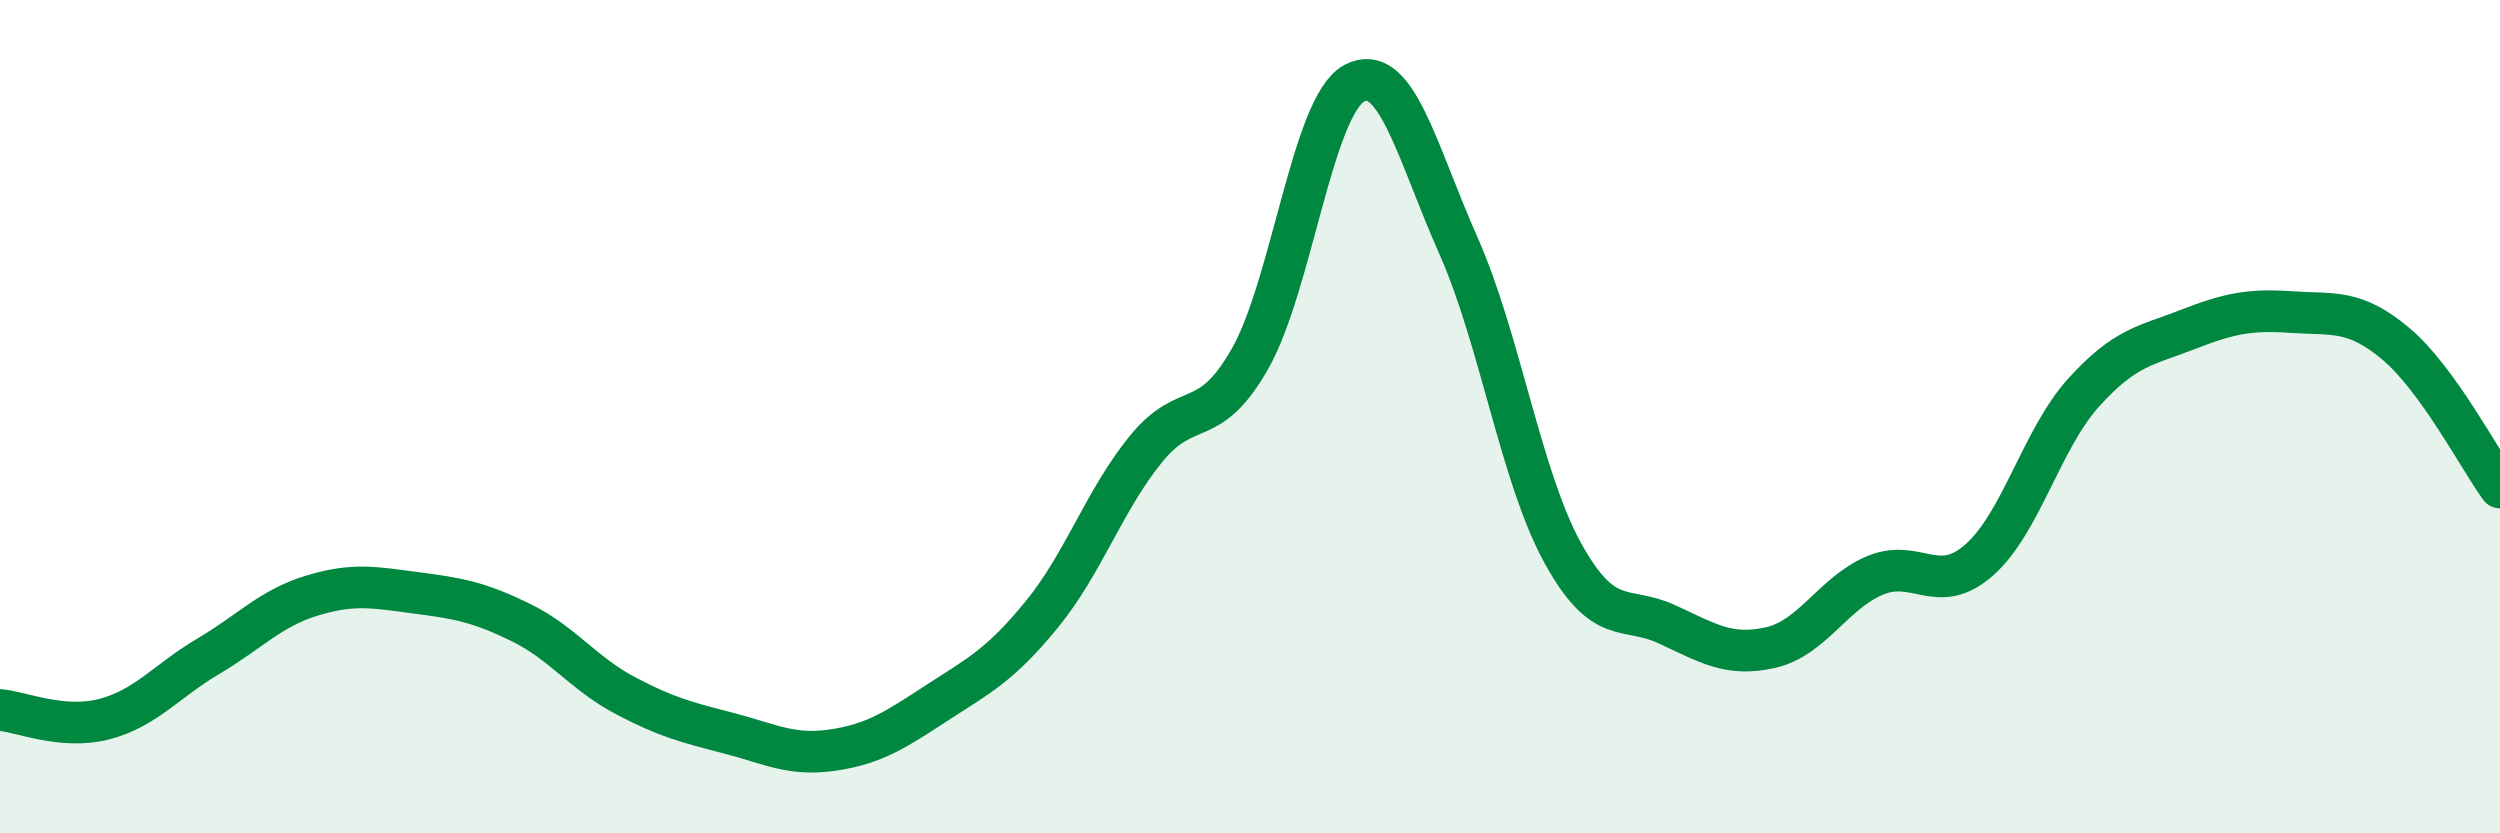
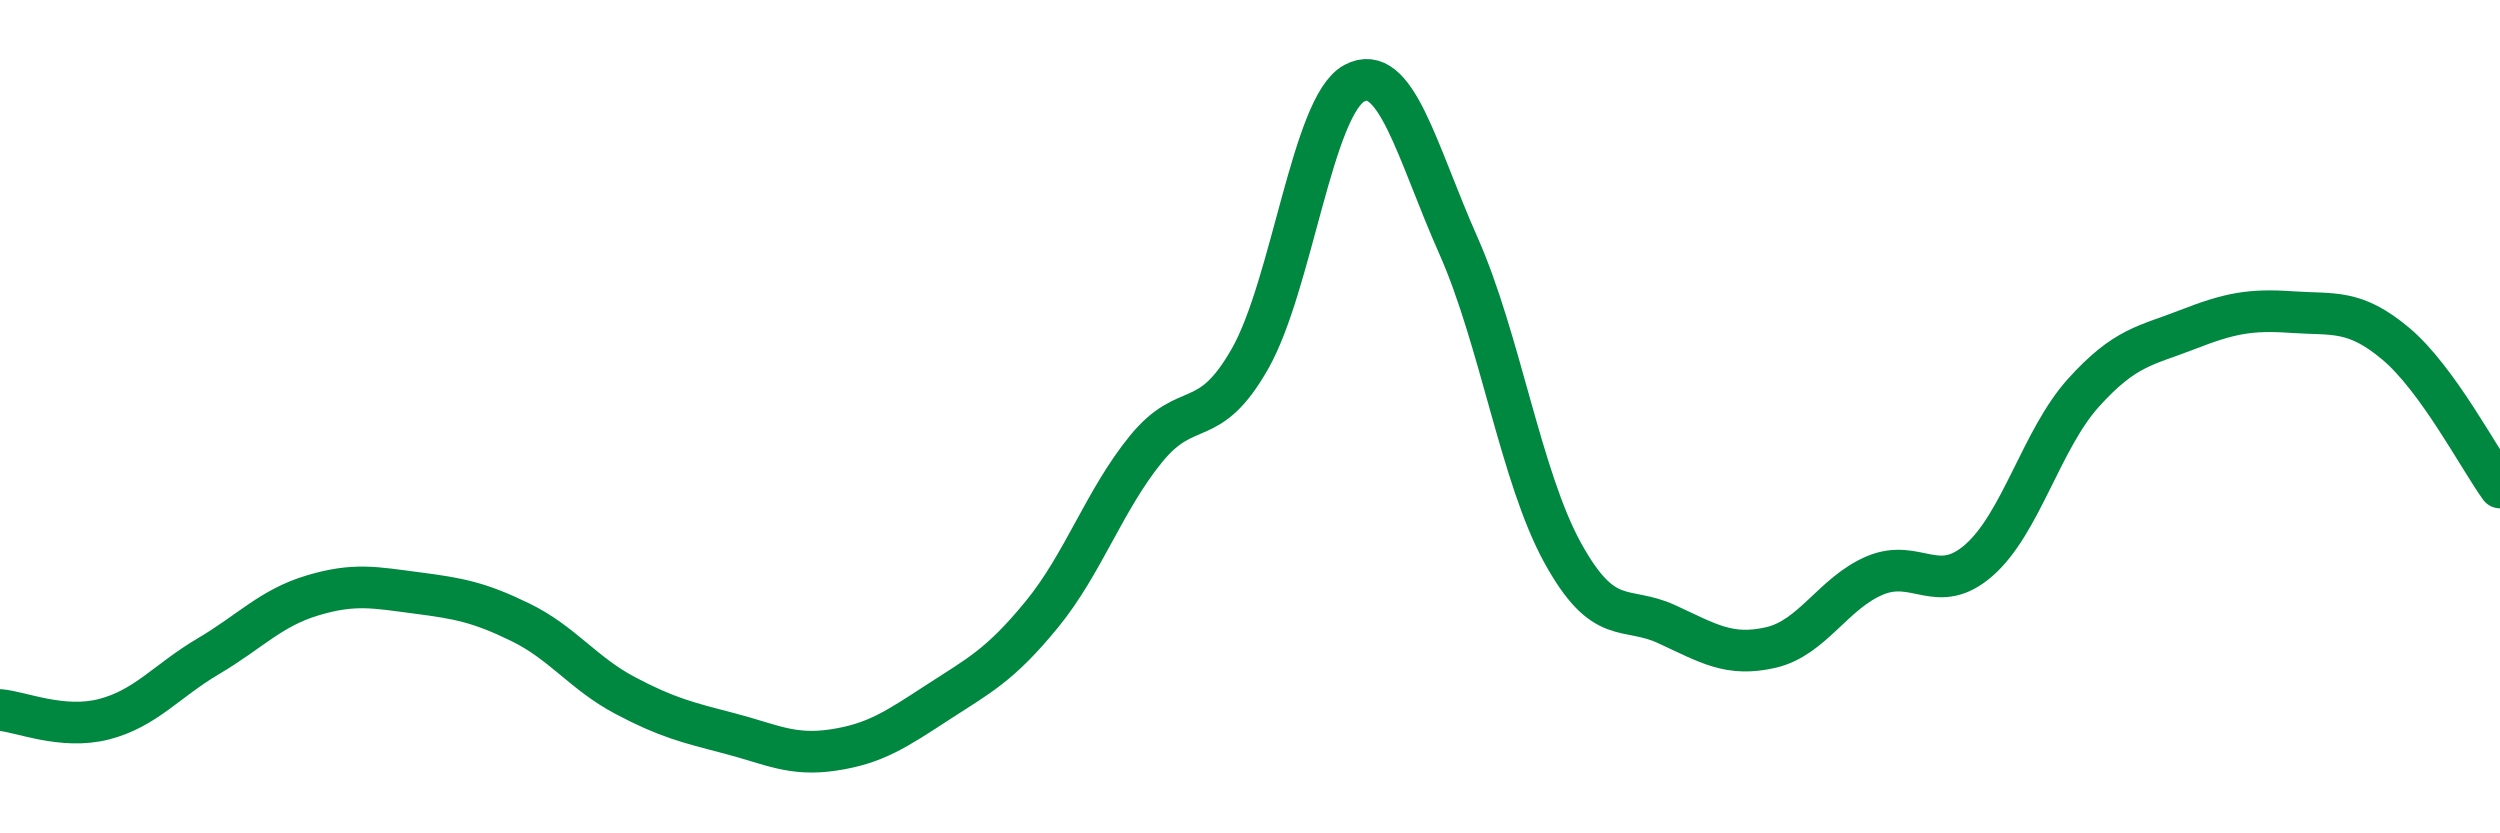
<svg xmlns="http://www.w3.org/2000/svg" width="60" height="20" viewBox="0 0 60 20">
-   <path d="M 0,17.04 C 0.5,17.08 1.5,17.52 2.5,17.26 C 3.5,17 4,16.34 5,15.75 C 6,15.16 6.5,14.59 7.5,14.29 C 8.5,13.99 9,14.1 10,14.23 C 11,14.36 11.5,14.45 12.5,14.94 C 13.5,15.43 14,16.16 15,16.69 C 16,17.22 16.5,17.34 17.5,17.6 C 18.5,17.86 19,18.15 20,18 C 21,17.85 21.5,17.51 22.5,16.86 C 23.5,16.21 24,15.97 25,14.75 C 26,13.53 26.5,12.01 27.5,10.78 C 28.5,9.55 29,10.37 30,8.61 C 31,6.85 31.5,2.54 32.5,2 C 33.5,1.46 34,3.64 35,5.89 C 36,8.14 36.5,11.44 37.5,13.26 C 38.5,15.08 39,14.52 40,14.98 C 41,15.44 41.5,15.77 42.5,15.54 C 43.5,15.31 44,14.23 45,13.81 C 46,13.39 46.5,14.32 47.5,13.44 C 48.5,12.56 49,10.54 50,9.43 C 51,8.32 51.5,8.3 52.5,7.91 C 53.5,7.52 54,7.42 55,7.49 C 56,7.56 56.5,7.41 57.5,8.25 C 58.5,9.09 59.5,11.01 60,11.7L60 20L0 20Z" fill="#008740" opacity="0.1" stroke-linecap="round" stroke-linejoin="round" />
  <path d="M 0,17.04 C 0.5,17.08 1.5,17.52 2.5,17.26 C 3.5,17 4,16.34 5,15.75 C 6,15.16 6.5,14.59 7.5,14.29 C 8.5,13.99 9,14.1 10,14.23 C 11,14.36 11.5,14.45 12.5,14.94 C 13.5,15.43 14,16.16 15,16.69 C 16,17.22 16.5,17.34 17.5,17.6 C 18.5,17.86 19,18.15 20,18 C 21,17.85 21.5,17.51 22.5,16.86 C 23.5,16.21 24,15.97 25,14.75 C 26,13.53 26.5,12.01 27.5,10.78 C 28.5,9.55 29,10.37 30,8.61 C 31,6.85 31.5,2.54 32.5,2 C 33.5,1.46 34,3.64 35,5.89 C 36,8.14 36.5,11.44 37.5,13.26 C 38.5,15.08 39,14.52 40,14.98 C 41,15.44 41.5,15.77 42.5,15.54 C 43.5,15.31 44,14.23 45,13.81 C 46,13.39 46.5,14.32 47.5,13.44 C 48.5,12.56 49,10.54 50,9.43 C 51,8.32 51.5,8.3 52.5,7.91 C 53.5,7.52 54,7.42 55,7.49 C 56,7.56 56.5,7.41 57.5,8.25 C 58.5,9.09 59.5,11.01 60,11.7" stroke="#008740" stroke-width="1" fill="none" stroke-linecap="round" stroke-linejoin="round" />
</svg>